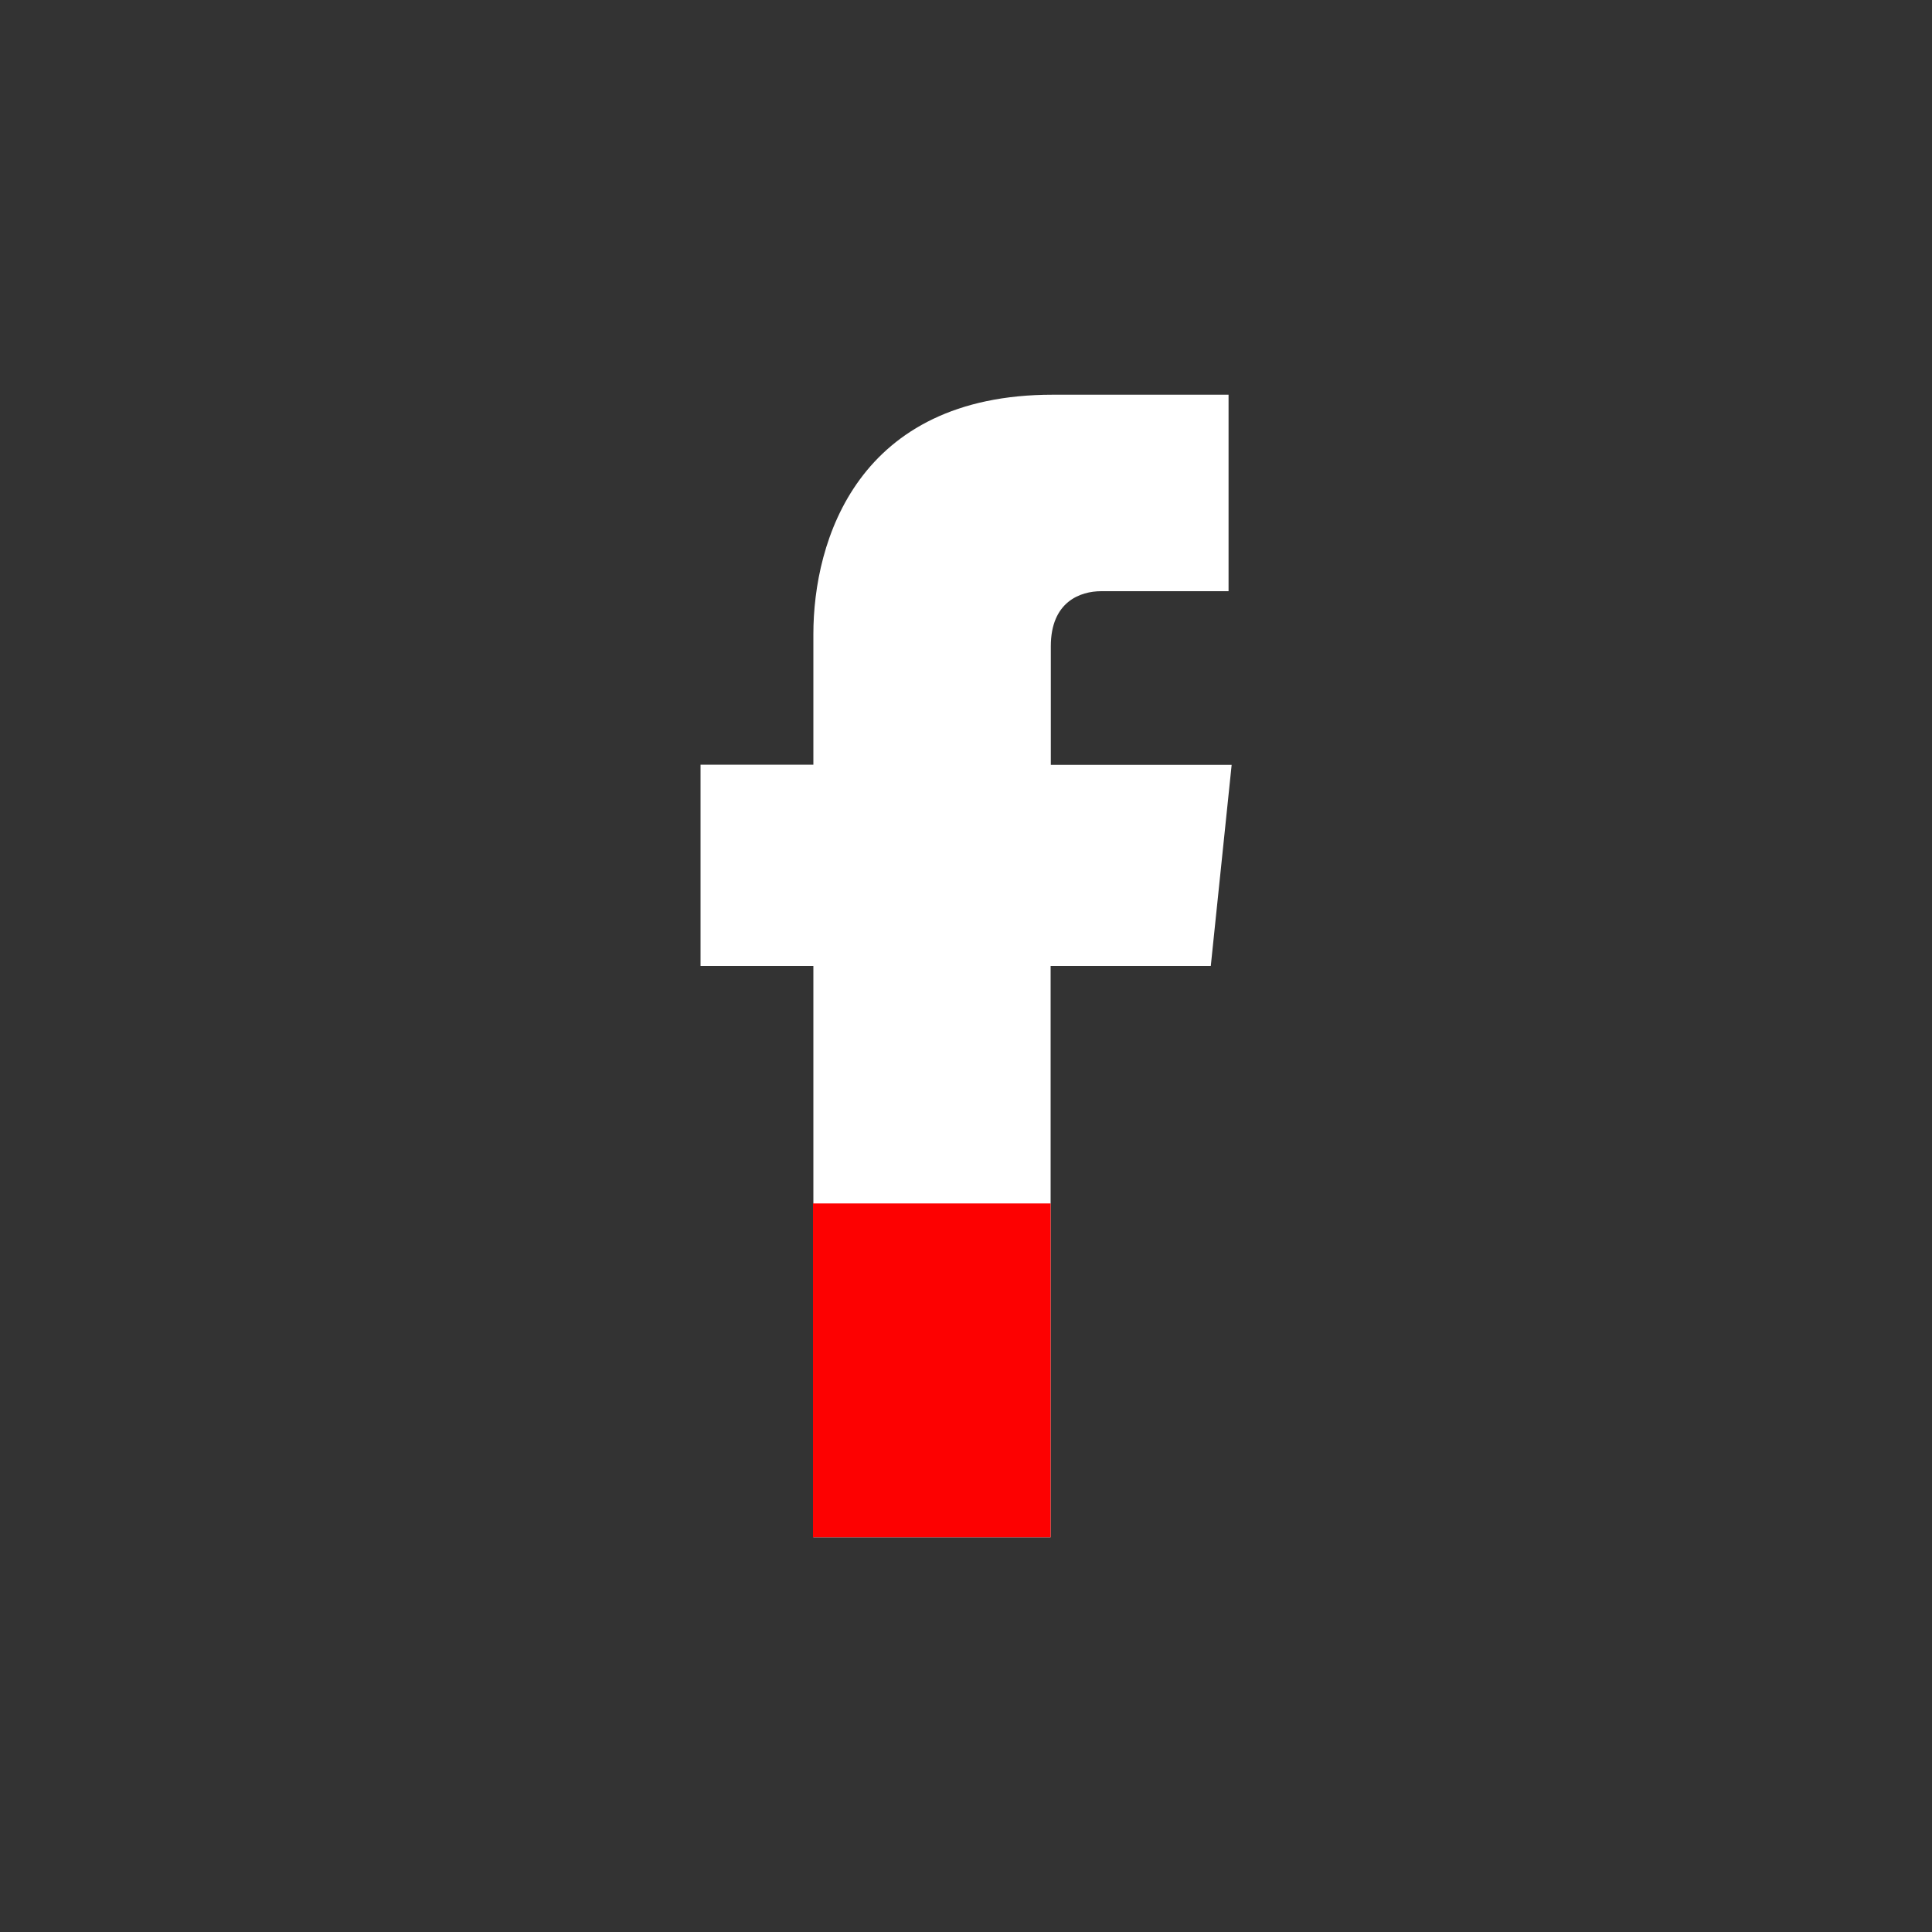
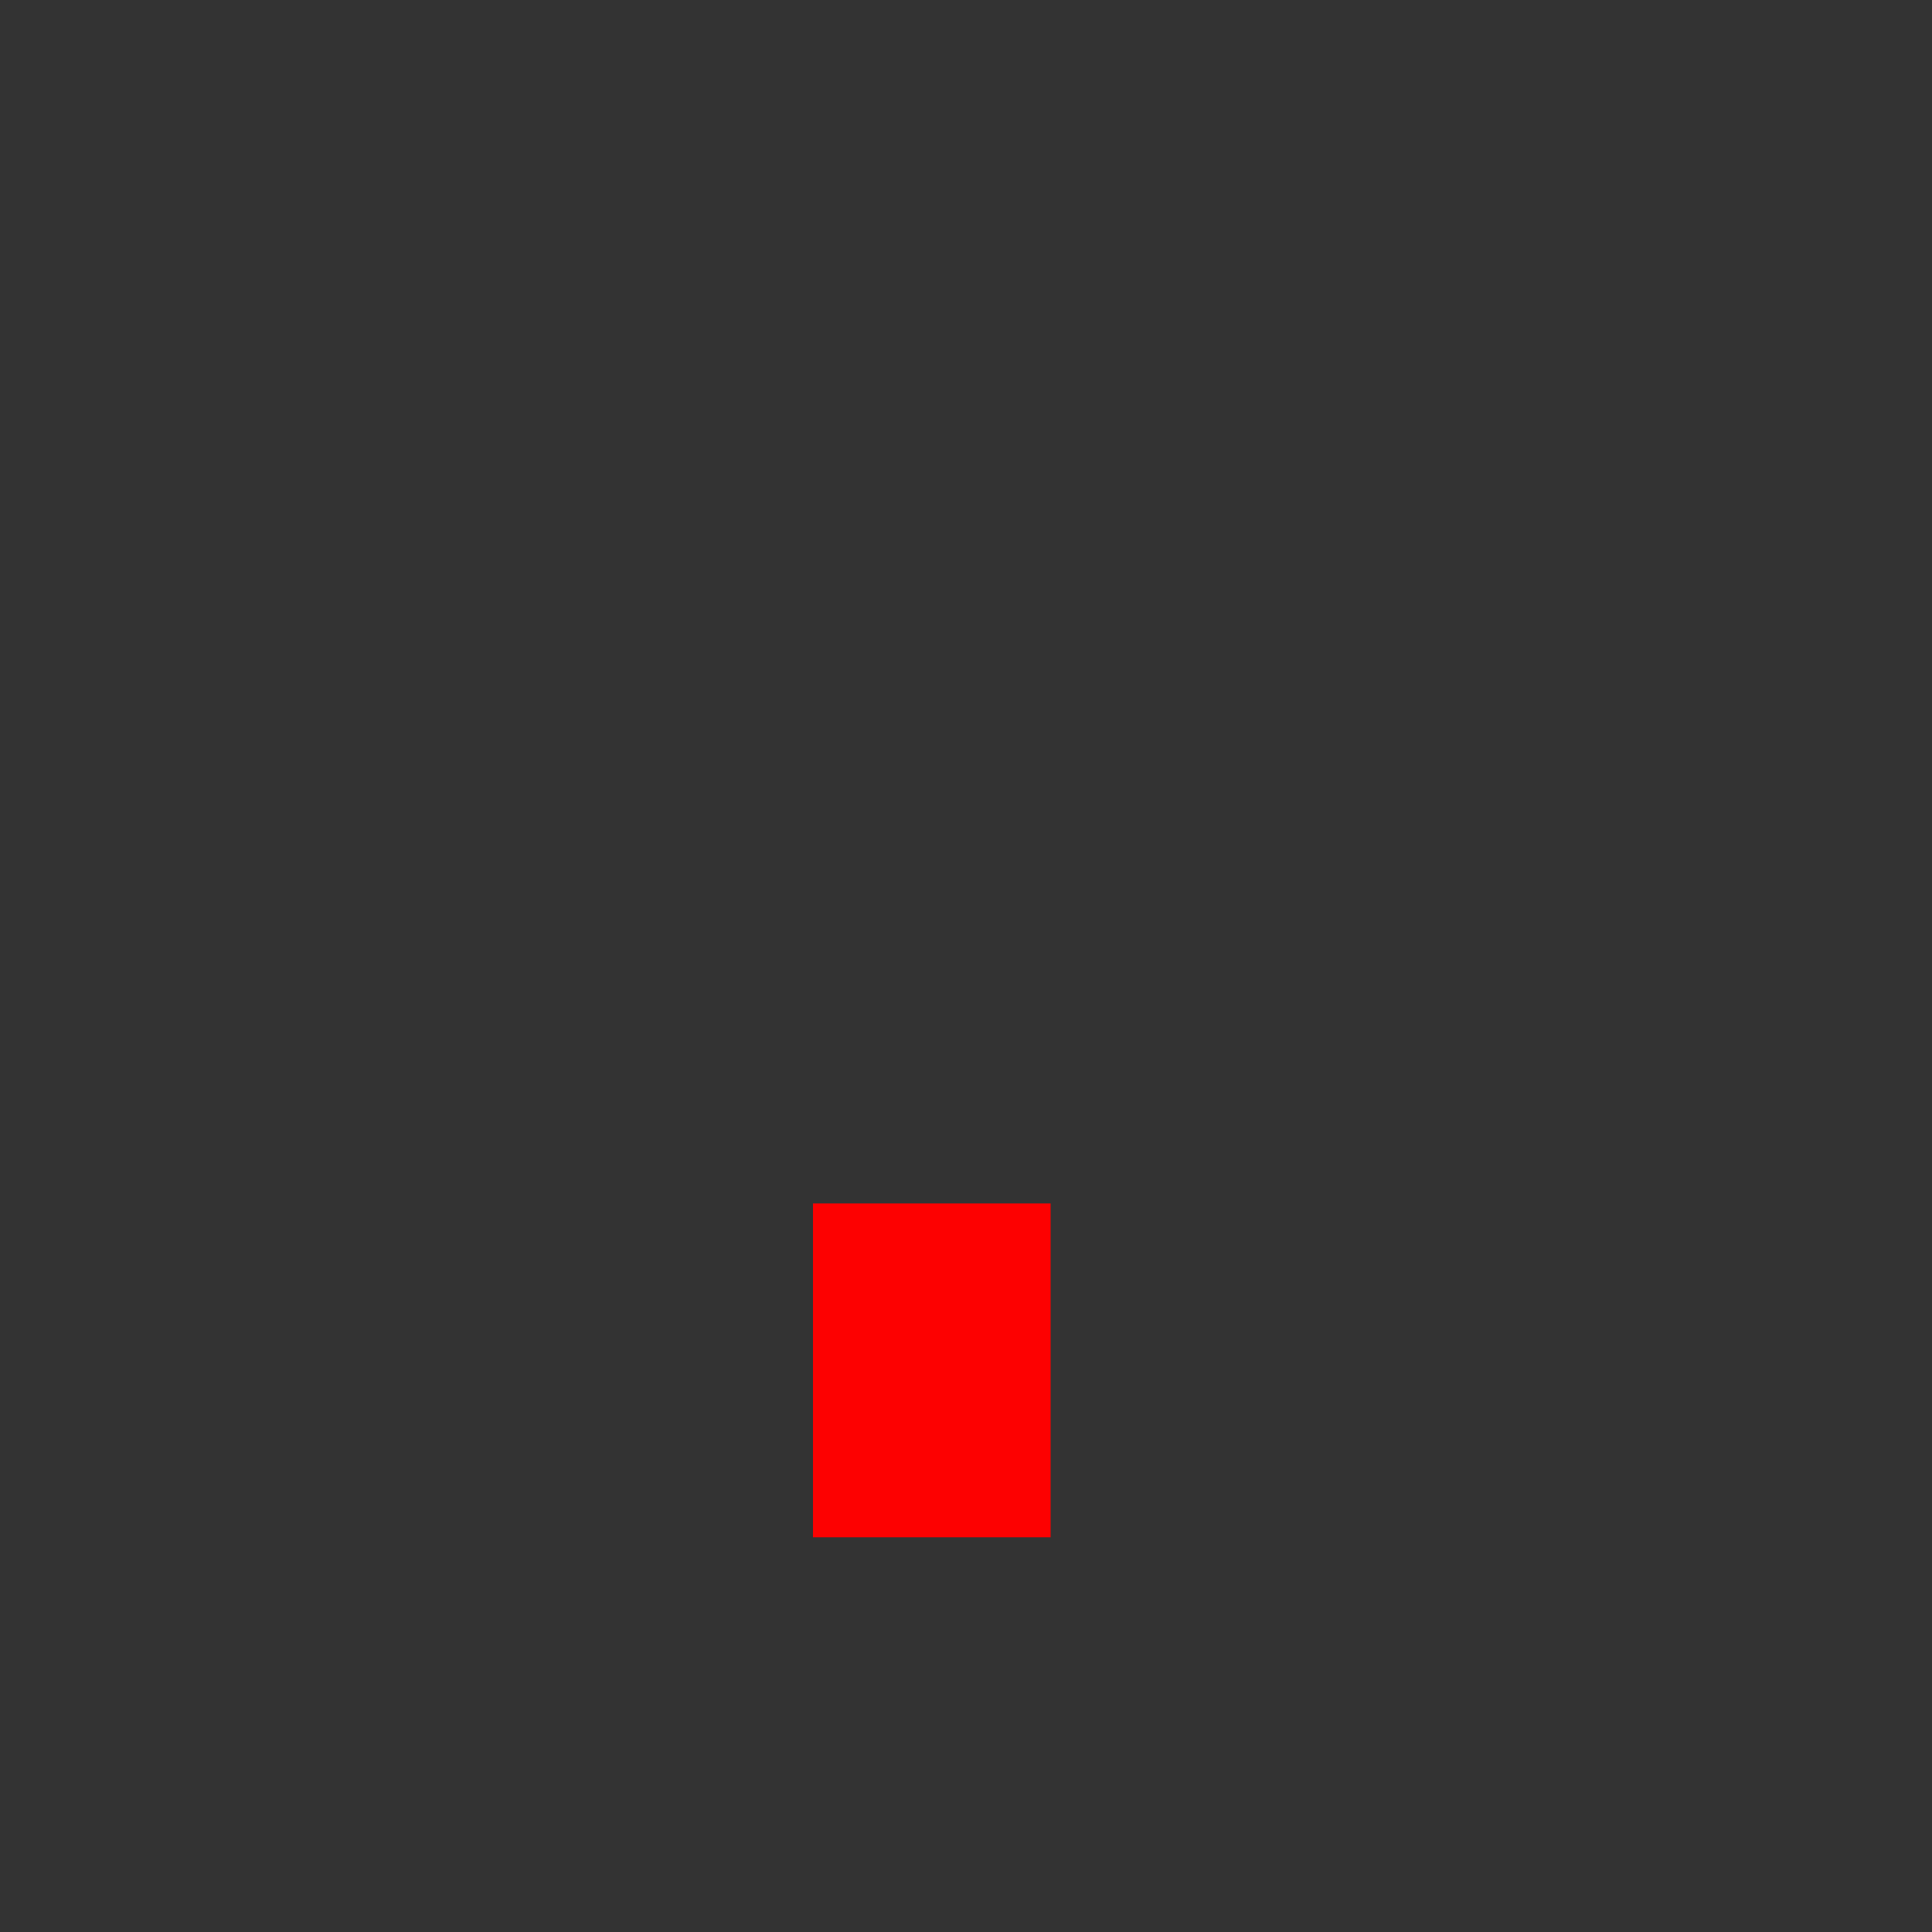
<svg xmlns="http://www.w3.org/2000/svg" id="objects" viewBox="0 0 100 100">
  <rect x="0" y="0" width="100" height="100" fill="#333333" stroke="none" />
  <defs>
    <style>.cls-1{fill:#fff;}.cls-2{fill:#fd0101;}</style>
  </defs>
  <title>Icono</title>
-   <path class="cls-1" d="M62.67,50H54.38V79.57H42.1V50H36.26V39.58H42.1V32.82c0-4.83,2.29-12.39,12.39-12.39l9.1,0V30.6H57c-1.08,0-2.61.54-2.61,2.85v6.14h9.36Z" />
  <rect class="cls-2" x="42.08" y="62.29" width="12.3" height="17.28" />
</svg>